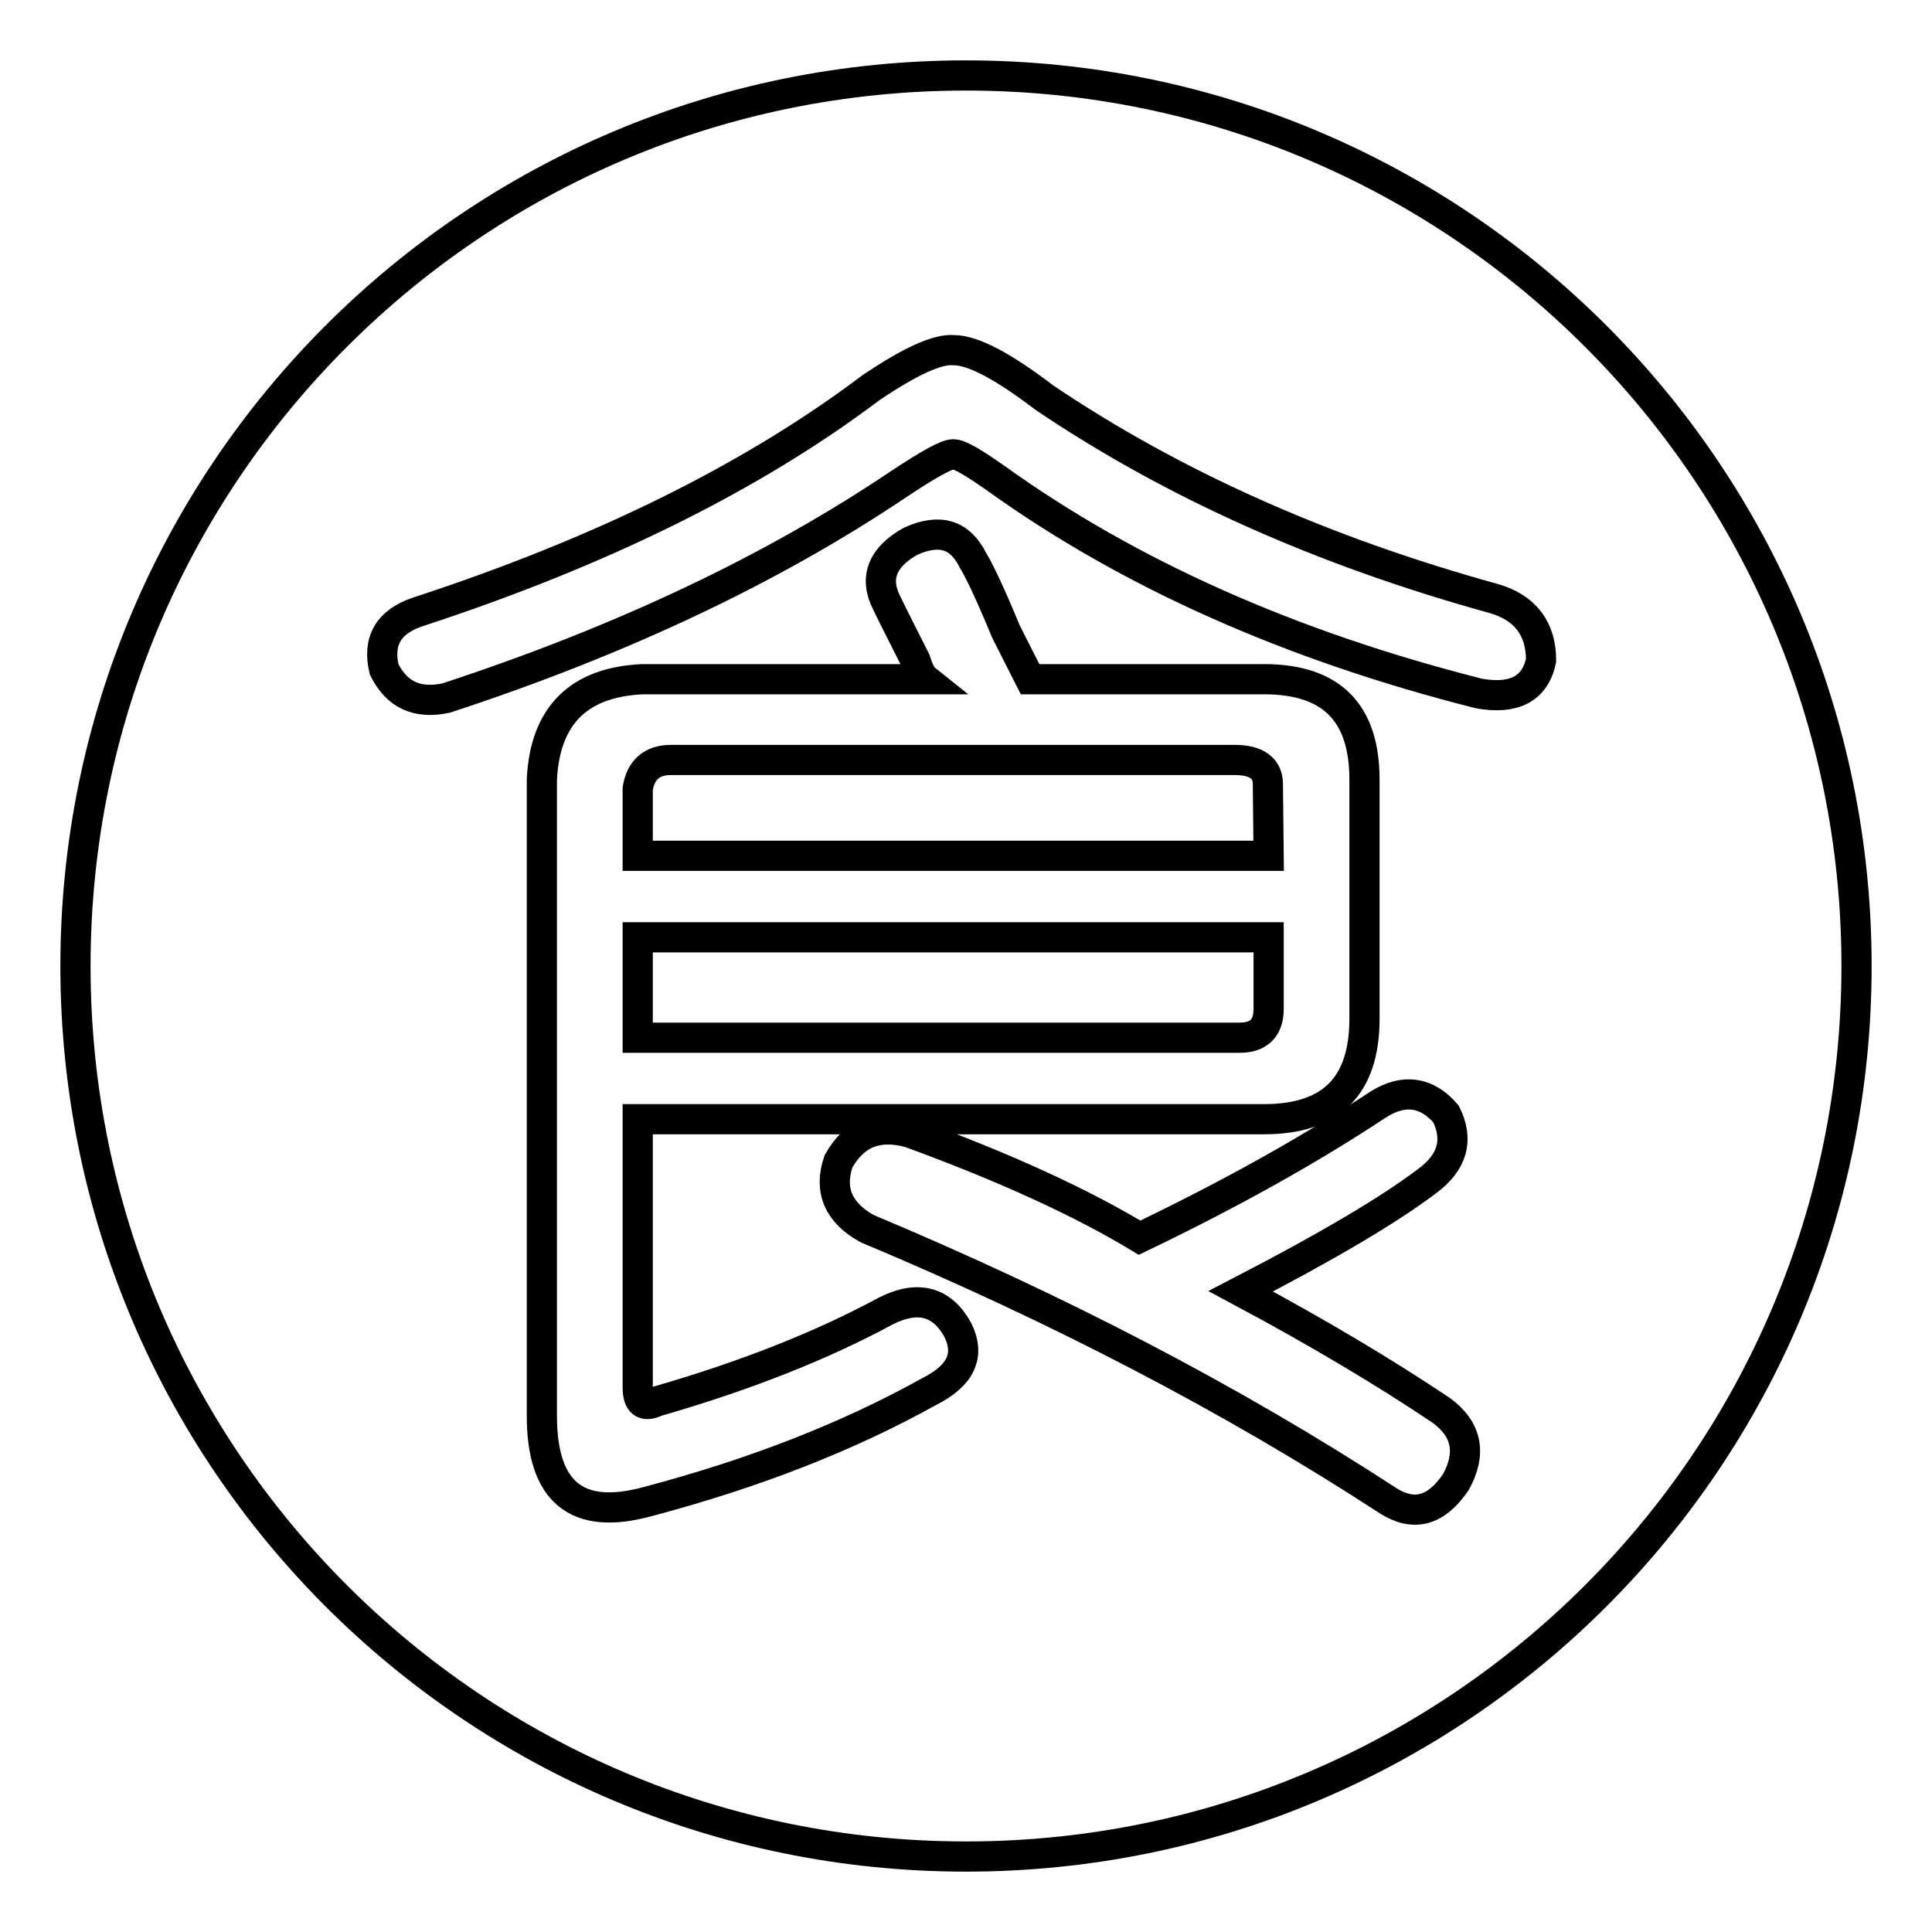
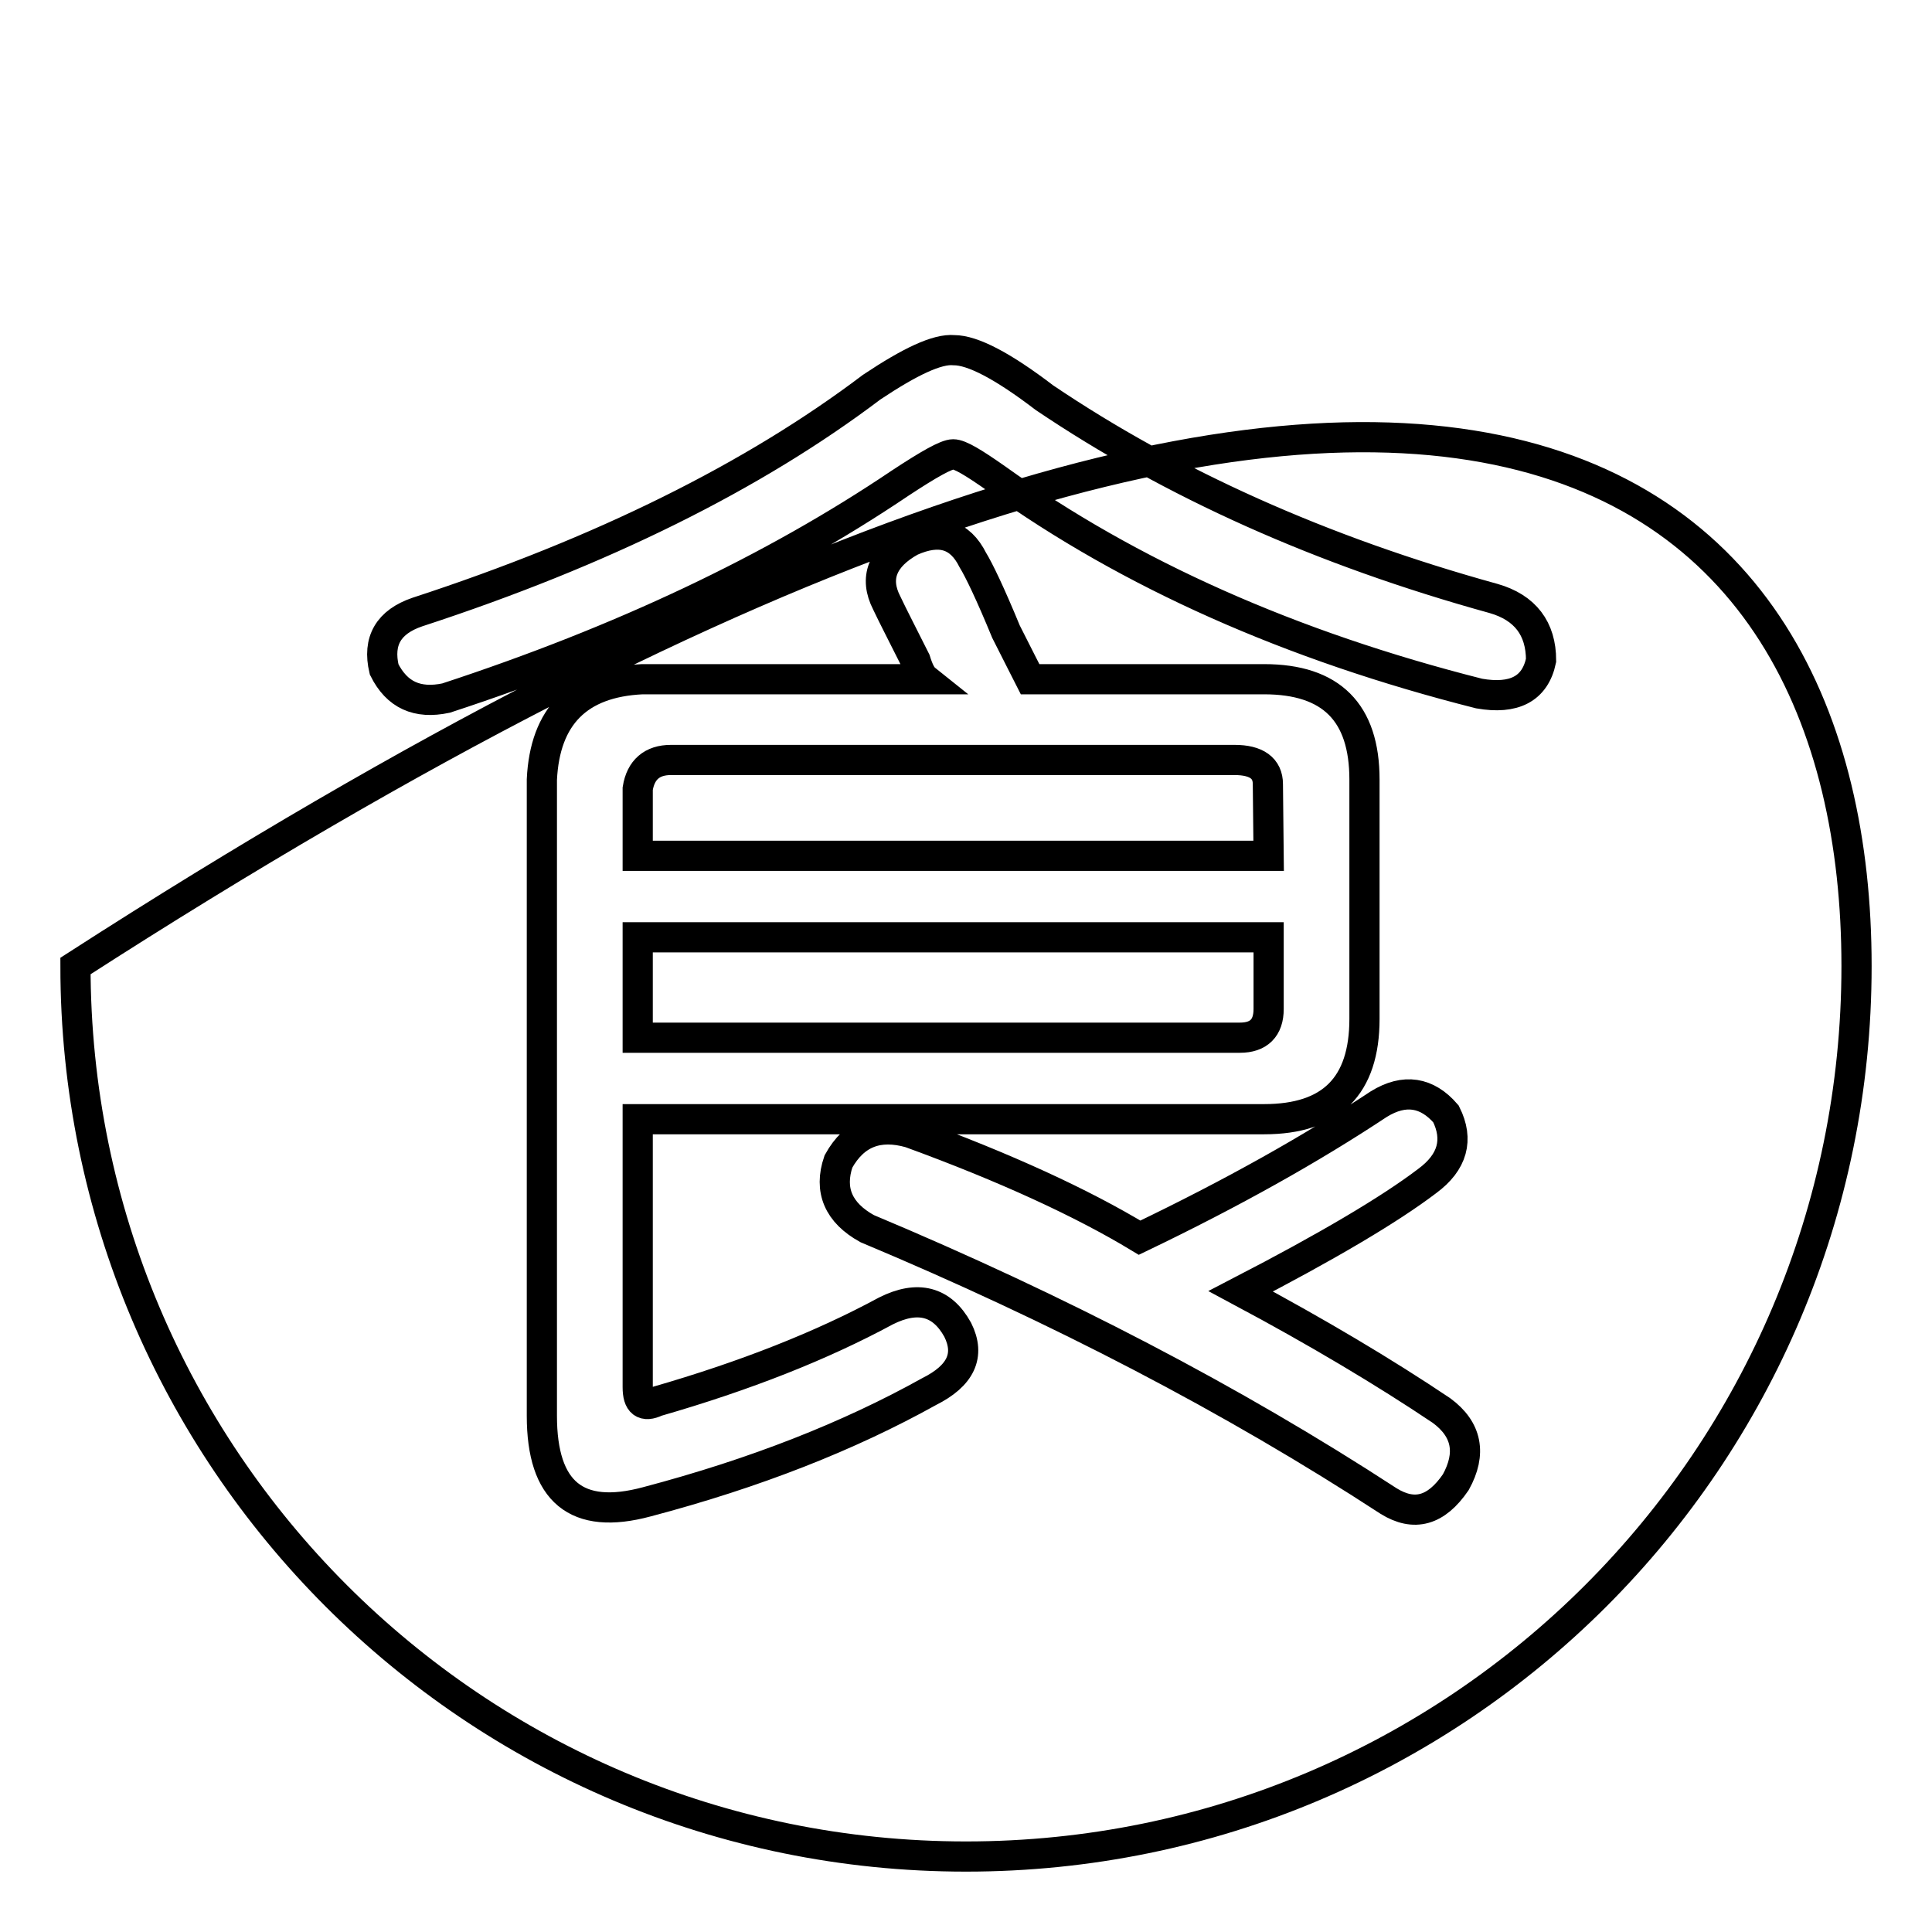
<svg xmlns="http://www.w3.org/2000/svg" version="1.1" x="0px" y="0px" viewBox="0 0 256 256" enable-background="new 0 0 256 256" xml:space="preserve">
  <g>
    <g>
-       <path stroke-width="4" fill-opacity="0" stroke="#000000" d="M246,128c0,65.2-52.8,118-118,118c-65.2,0-118-52.8-118-118C10,62.8,62.8,10,128,10C193.2,10,246,62.8,246,128z M115.5,51.3C99.9,63.1,79.8,73.1,55.3,81.1c-3.8,1.3-5.3,3.8-4.4,7.6c1.7,3.4,4.4,4.6,8.2,3.8c23.2-7.6,43.3-17.1,60.2-28.5c3.8-2.5,6.1-3.8,7-3.8s2.7,1.1,5.7,3.2c17.7,12.7,39.1,22.2,64,28.5c4.6,0.8,7.4-0.6,8.2-4.4c0-4.2-2.1-7-6.3-8.2c-22.8-6.3-42.6-15.2-59.5-26.6c-5.5-4.2-9.5-6.3-12-6.3C124.2,46.2,120.6,47.9,115.5,51.3z M167.5,90h-31c-0.4-0.8-1.5-2.9-3.2-6.3c-2.1-5.1-3.6-8.2-4.4-9.5c-1.7-3.4-4.4-4.2-8.2-2.5c-3.8,2.1-4.9,4.9-3.2,8.2c0.8,1.7,2.1,4.2,3.8,7.6c0.4,1.3,0.8,2.1,1.3,2.5H85.1c-8.5,0.4-12.9,4.9-13.3,13.3v84.3c0,10.1,4.6,13.9,13.9,11.4c14.4-3.8,26.8-8.7,37.4-14.6c4.2-2.1,5.5-4.8,3.8-8.2c-2.1-3.8-5.3-4.6-9.5-2.5c-8.5,4.6-18.6,8.6-30.4,12c-1.7,0.8-2.5,0.2-2.5-1.9v-35.5h83c8.9,0,13.3-4.4,13.3-13.3v-31.7C180.8,94.4,176.4,90,167.5,90z M168.1,113.4H84.5v-8.9c0.4-2.5,1.9-3.8,4.4-3.8h74.7c2.9,0,4.4,1.1,4.4,3.2L168.1,113.4L168.1,113.4z M168.1,133.7c0,2.5-1.3,3.8-3.8,3.8H84.5v-13.3h83.6V133.7z M111.1,153.9c-1.3,3.8,0,6.8,3.8,8.9c25.3,10.6,48.4,22.6,69.1,36.1c3.4,2.1,6.3,1.3,8.9-2.5c2.1-3.8,1.5-7-1.9-9.5c-7.6-5.1-16.5-10.4-26.6-15.8c11.4-5.9,19.7-10.8,24.7-14.6c3.4-2.5,4.2-5.5,2.5-8.9c-2.5-2.9-5.5-3.4-8.9-1.3c-8.9,5.9-19.4,11.8-31.7,17.7c-7.6-4.6-17.8-9.3-30.4-13.9C116.4,148.9,113.2,150.1,111.1,153.9z" />
+       <path stroke-width="4" fill-opacity="0" stroke="#000000" d="M246,128c0,65.2-52.8,118-118,118c-65.2,0-118-52.8-118-118C193.2,10,246,62.8,246,128z M115.5,51.3C99.9,63.1,79.8,73.1,55.3,81.1c-3.8,1.3-5.3,3.8-4.4,7.6c1.7,3.4,4.4,4.6,8.2,3.8c23.2-7.6,43.3-17.1,60.2-28.5c3.8-2.5,6.1-3.8,7-3.8s2.7,1.1,5.7,3.2c17.7,12.7,39.1,22.2,64,28.5c4.6,0.8,7.4-0.6,8.2-4.4c0-4.2-2.1-7-6.3-8.2c-22.8-6.3-42.6-15.2-59.5-26.6c-5.5-4.2-9.5-6.3-12-6.3C124.2,46.2,120.6,47.9,115.5,51.3z M167.5,90h-31c-0.4-0.8-1.5-2.9-3.2-6.3c-2.1-5.1-3.6-8.2-4.4-9.5c-1.7-3.4-4.4-4.2-8.2-2.5c-3.8,2.1-4.9,4.9-3.2,8.2c0.8,1.7,2.1,4.2,3.8,7.6c0.4,1.3,0.8,2.1,1.3,2.5H85.1c-8.5,0.4-12.9,4.9-13.3,13.3v84.3c0,10.1,4.6,13.9,13.9,11.4c14.4-3.8,26.8-8.7,37.4-14.6c4.2-2.1,5.5-4.8,3.8-8.2c-2.1-3.8-5.3-4.6-9.5-2.5c-8.5,4.6-18.6,8.6-30.4,12c-1.7,0.8-2.5,0.2-2.5-1.9v-35.5h83c8.9,0,13.3-4.4,13.3-13.3v-31.7C180.8,94.4,176.4,90,167.5,90z M168.1,113.4H84.5v-8.9c0.4-2.5,1.9-3.8,4.4-3.8h74.7c2.9,0,4.4,1.1,4.4,3.2L168.1,113.4L168.1,113.4z M168.1,133.7c0,2.5-1.3,3.8-3.8,3.8H84.5v-13.3h83.6V133.7z M111.1,153.9c-1.3,3.8,0,6.8,3.8,8.9c25.3,10.6,48.4,22.6,69.1,36.1c3.4,2.1,6.3,1.3,8.9-2.5c2.1-3.8,1.5-7-1.9-9.5c-7.6-5.1-16.5-10.4-26.6-15.8c11.4-5.9,19.7-10.8,24.7-14.6c3.4-2.5,4.2-5.5,2.5-8.9c-2.5-2.9-5.5-3.4-8.9-1.3c-8.9,5.9-19.4,11.8-31.7,17.7c-7.6-4.6-17.8-9.3-30.4-13.9C116.4,148.9,113.2,150.1,111.1,153.9z" />
    </g>
  </g>
</svg>